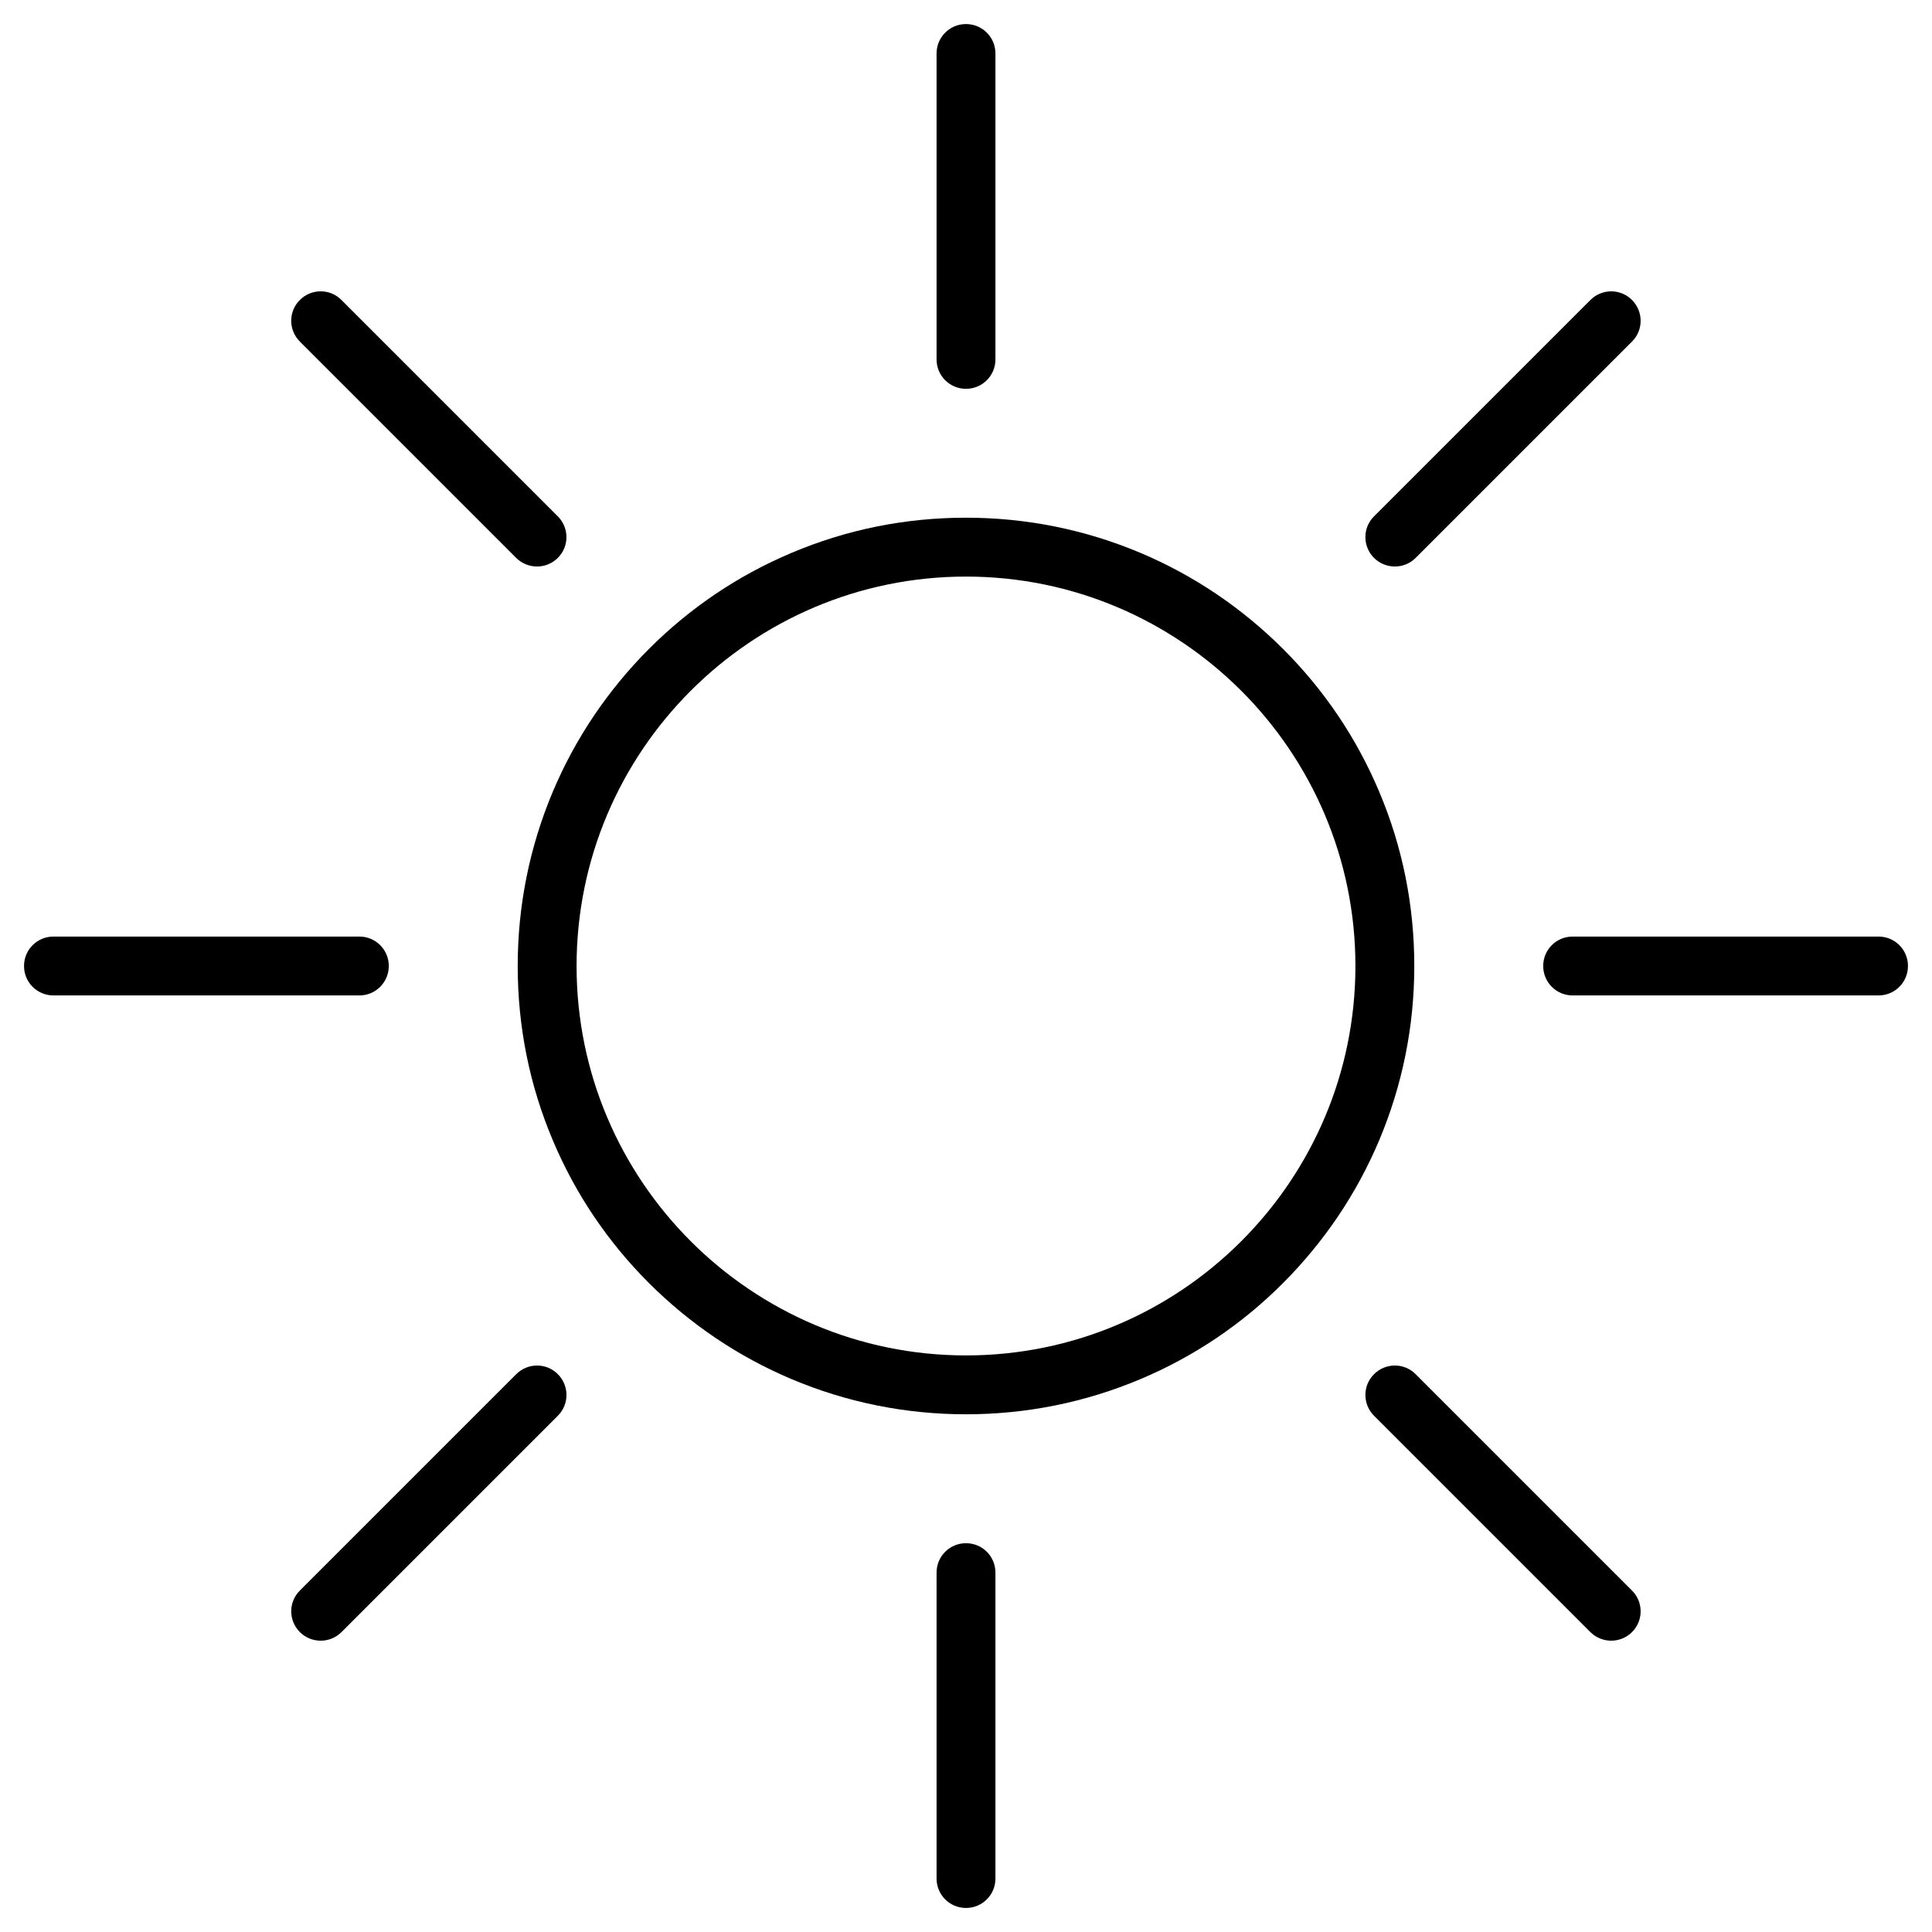
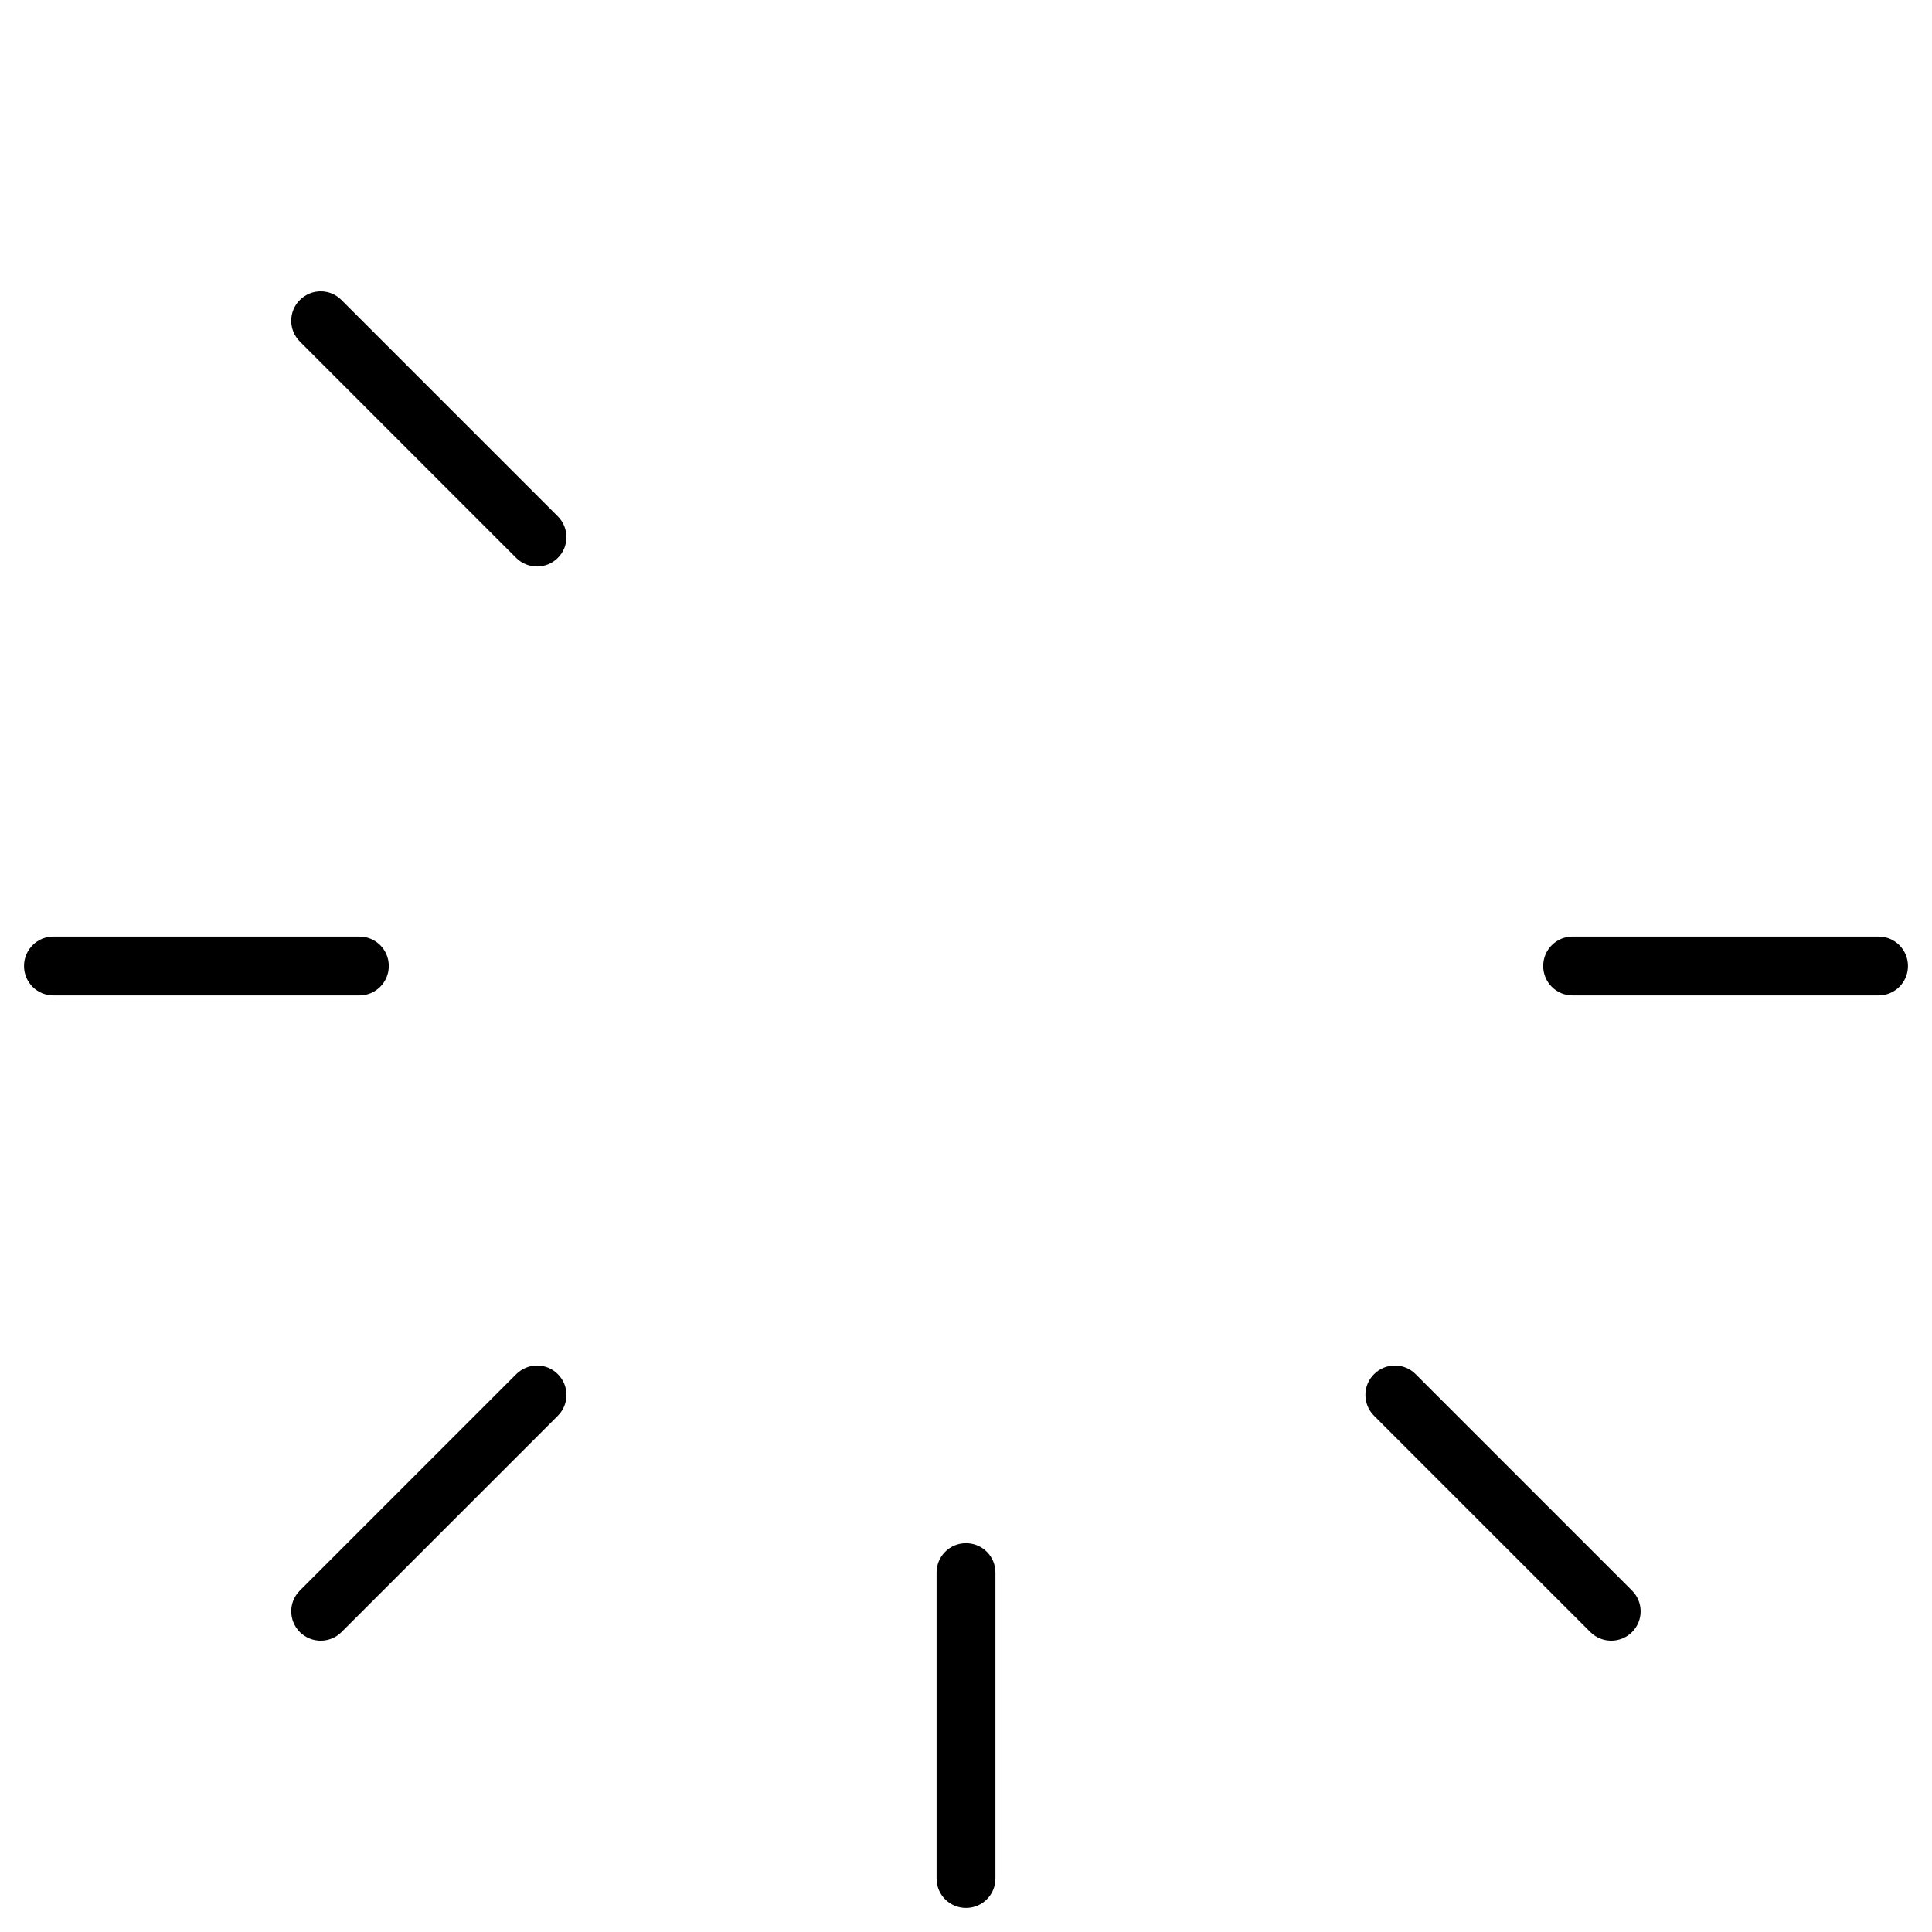
<svg xmlns="http://www.w3.org/2000/svg" fill="#000000" width="800px" height="800px" version="1.1" viewBox="144 144 512 512">
  <g>
-     <path d="m400 518.8c-16.023 0-31.594-3.152-46.254-9.328-14.141-5.981-26.848-14.562-37.77-25.449-10.922-10.922-19.469-23.598-25.449-37.77-6.207-14.66-9.328-30.195-9.328-46.254 0-16.023 3.152-31.594 9.328-46.254 5.981-14.141 14.562-26.848 25.449-37.77 10.922-10.922 23.598-19.469 37.77-25.449 14.66-6.207 30.195-9.328 46.254-9.328 16.023 0 31.594 3.152 46.254 9.328 14.141 5.981 26.848 14.562 37.77 25.449 10.922 10.922 19.469 23.598 25.449 37.77 6.207 14.66 9.328 30.195 9.328 46.254 0 16.023-3.152 31.594-9.328 46.254-5.981 14.141-14.562 26.848-25.449 37.77-10.891 10.922-23.598 19.469-37.77 25.449-14.66 6.176-30.23 9.328-46.254 9.328zm0-222c-56.914 0-103.2 46.285-103.2 103.2 0 56.914 46.285 103.2 103.2 103.2s103.2-46.285 103.2-103.2c0-56.91-46.285-103.2-103.2-103.2z" />
-     <path d="m400 247.04c-4.324 0-7.801-3.477-7.801-7.801v-81.062c0-4.324 3.477-7.801 7.801-7.801s7.801 3.477 7.801 7.801v81.066c0 4.32-3.481 7.797-7.801 7.797z" />
    <path d="m286.33 294.13c-1.984 0-3.996-0.746-5.527-2.273l-57.336-57.34c-3.055-3.055-3.055-7.996 0-11.02 3.055-3.055 7.996-3.055 11.02 0l57.336 57.336c3.055 3.055 3.055 7.996 0 11.02-1.492 1.496-3.508 2.277-5.492 2.277z" />
    <path d="m239.23 407.8h-81.062c-4.324 0-7.801-3.477-7.801-7.801s3.477-7.801 7.801-7.801h81.066c4.324 0 7.801 3.477 7.801 7.801-0.004 4.32-3.481 7.801-7.805 7.801z" />
    <path d="m229 578.8c-1.984 0-3.996-0.746-5.527-2.273-3.055-3.055-3.055-7.996 0-11.02l57.336-57.336c3.055-3.055 7.996-3.055 11.02 0 3.055 3.055 3.055 7.996 0 11.02l-57.336 57.336c-1.496 1.496-3.477 2.273-5.492 2.273z" />
    <path d="m400 649.63c-4.324 0-7.801-3.477-7.801-7.801v-81.066c0-4.324 3.477-7.801 7.801-7.801s7.801 3.477 7.801 7.801v81.066c0 4.32-3.481 7.801-7.801 7.801z" />
    <path d="m571 578.8c-1.984 0-3.996-0.746-5.527-2.273l-57.336-57.336c-3.055-3.055-3.055-7.996 0-11.02 3.055-3.055 7.996-3.055 11.02 0l57.336 57.336c3.055 3.055 3.055 7.996 0 11.02-1.492 1.496-3.508 2.273-5.492 2.273z" />
    <path d="m641.83 407.8h-81.066c-4.324 0-7.801-3.477-7.801-7.801s3.477-7.801 7.801-7.801h81.066c4.324 0 7.801 3.477 7.801 7.801 0 4.32-3.481 7.801-7.801 7.801z" />
-     <path d="m513.66 294.13c-1.984 0-3.996-0.746-5.527-2.273-3.055-3.055-3.055-7.996 0-11.02l57.34-57.336c3.055-3.055 7.996-3.055 11.02 0 3.055 3.055 3.055 7.996 0 11.02l-57.336 57.336c-1.496 1.492-3.481 2.273-5.496 2.273z" />
  </g>
</svg>